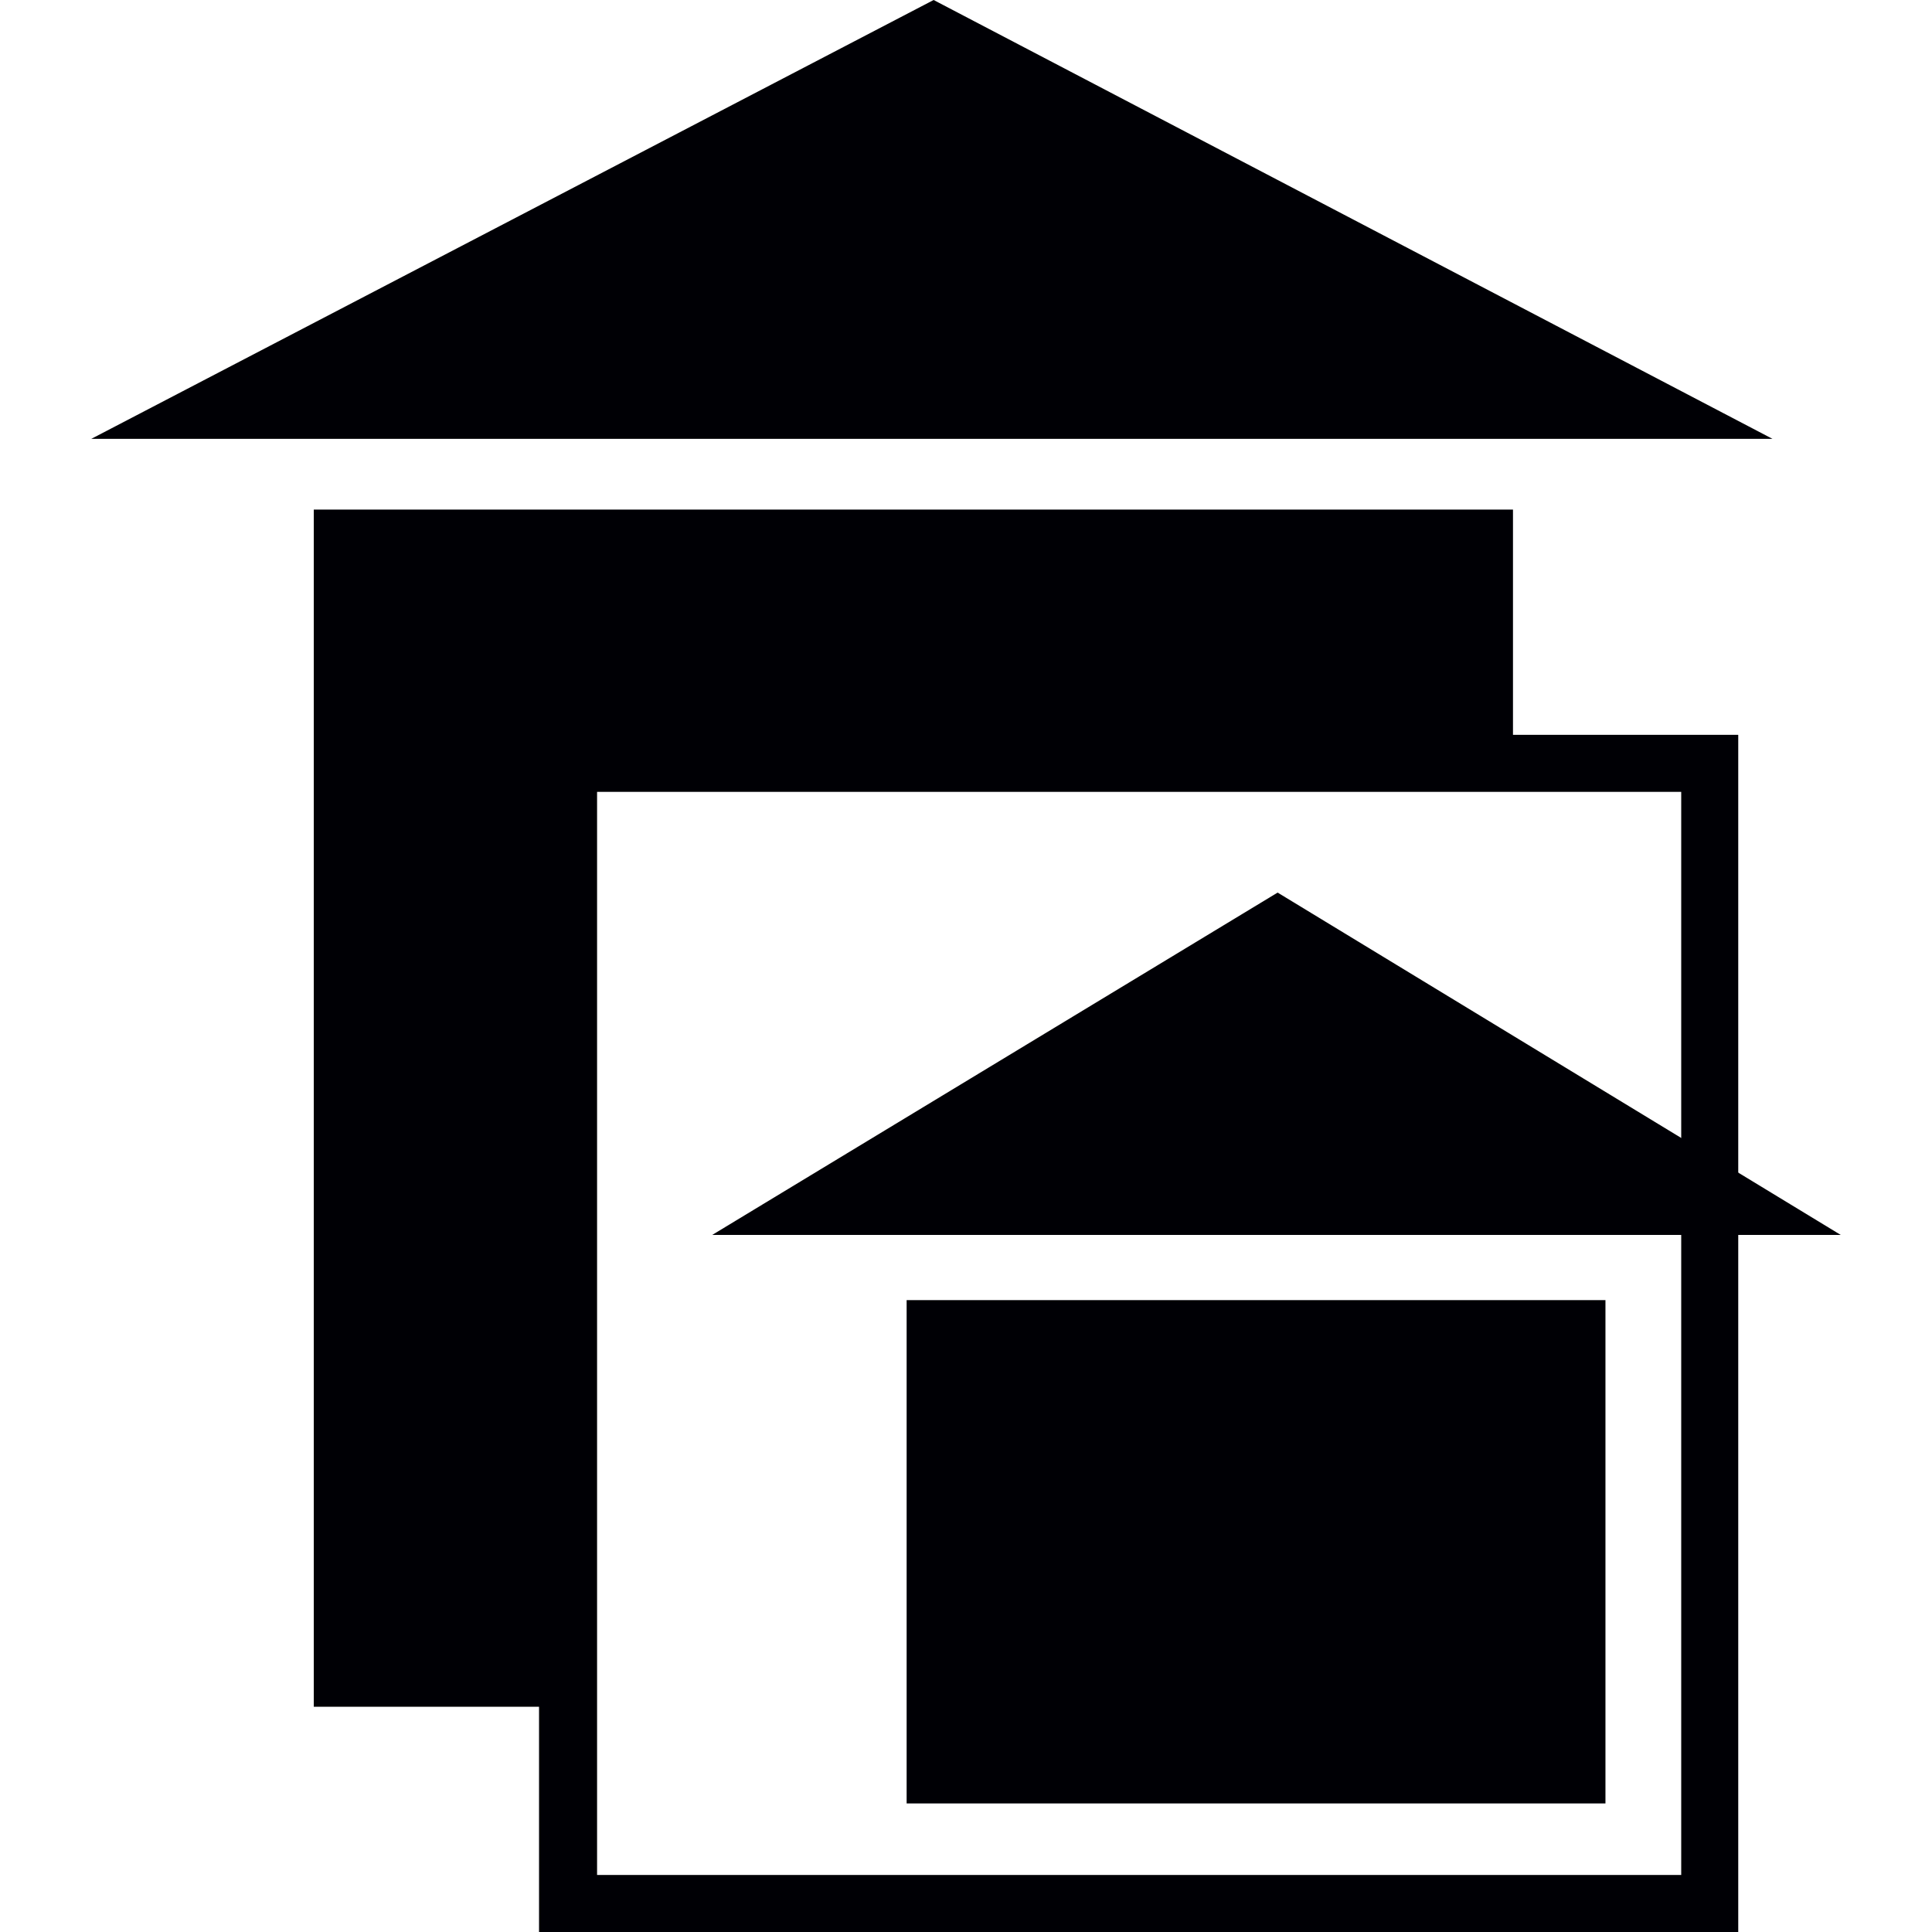
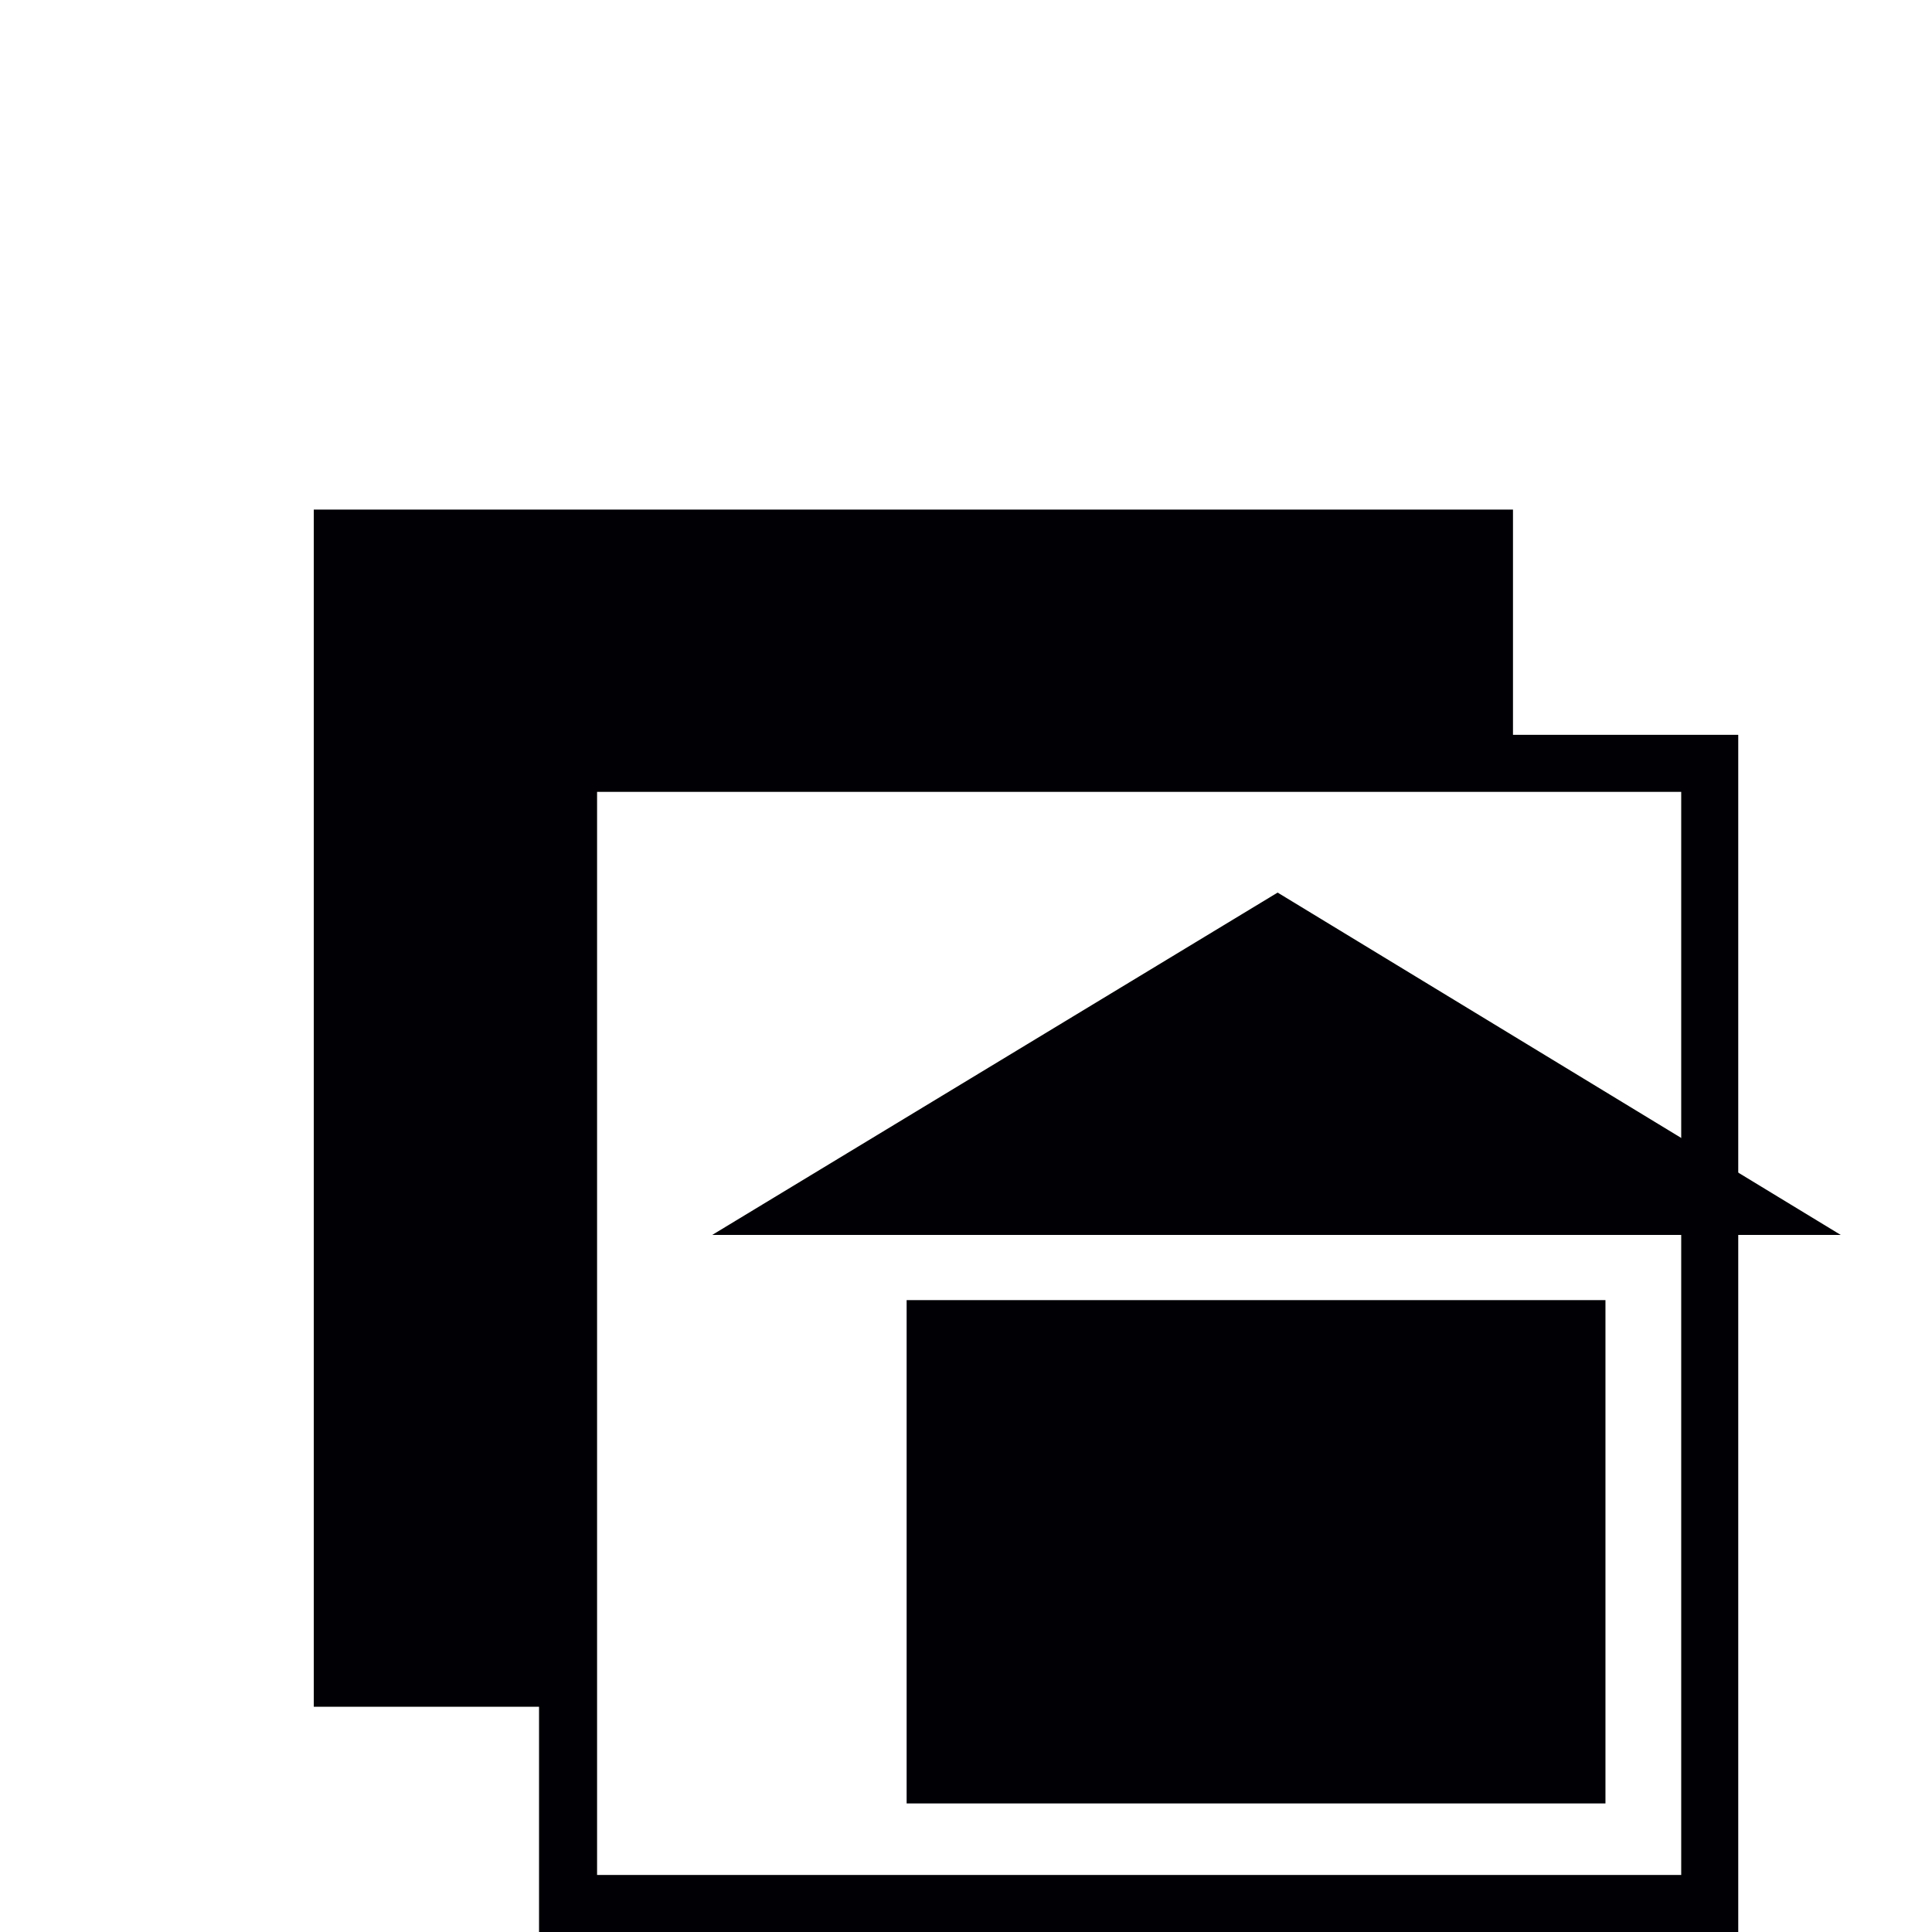
<svg xmlns="http://www.w3.org/2000/svg" version="1.1" width="210.39" height="210.39">
  <svg id="SvgjsSvg1017" viewBox="0 0 210.39 210.39">
    <defs>
      <style>      .st0 {        fill: #000005;      }    </style>
    </defs>
-     <path class="st0" d="M101.67,0L9.94,47.79h183.08L101.67,0Z" />
    <path class="st0" d="M183.08,86.23h-118.06v117.95h118.06s0-117.95,0-117.95ZM34.17,55.49h130.59v24.53h24.53v130.37H58.7v-24.53h-24.53s0-130.37,0-130.37Z" />
    <path class="st0" d="M139.13,97.2l-61.57,37.28h122.89l-61.32-37.28Z" />
    <path class="st0" d="M174.83,141.58h-76.1v54.81h76.1v-54.81Z" />
  </svg>
  <style>@media (prefers-color-scheme: light) { :root { filter: none; } }
@media (prefers-color-scheme: dark) { :root { filter: none; } }
</style>
</svg>